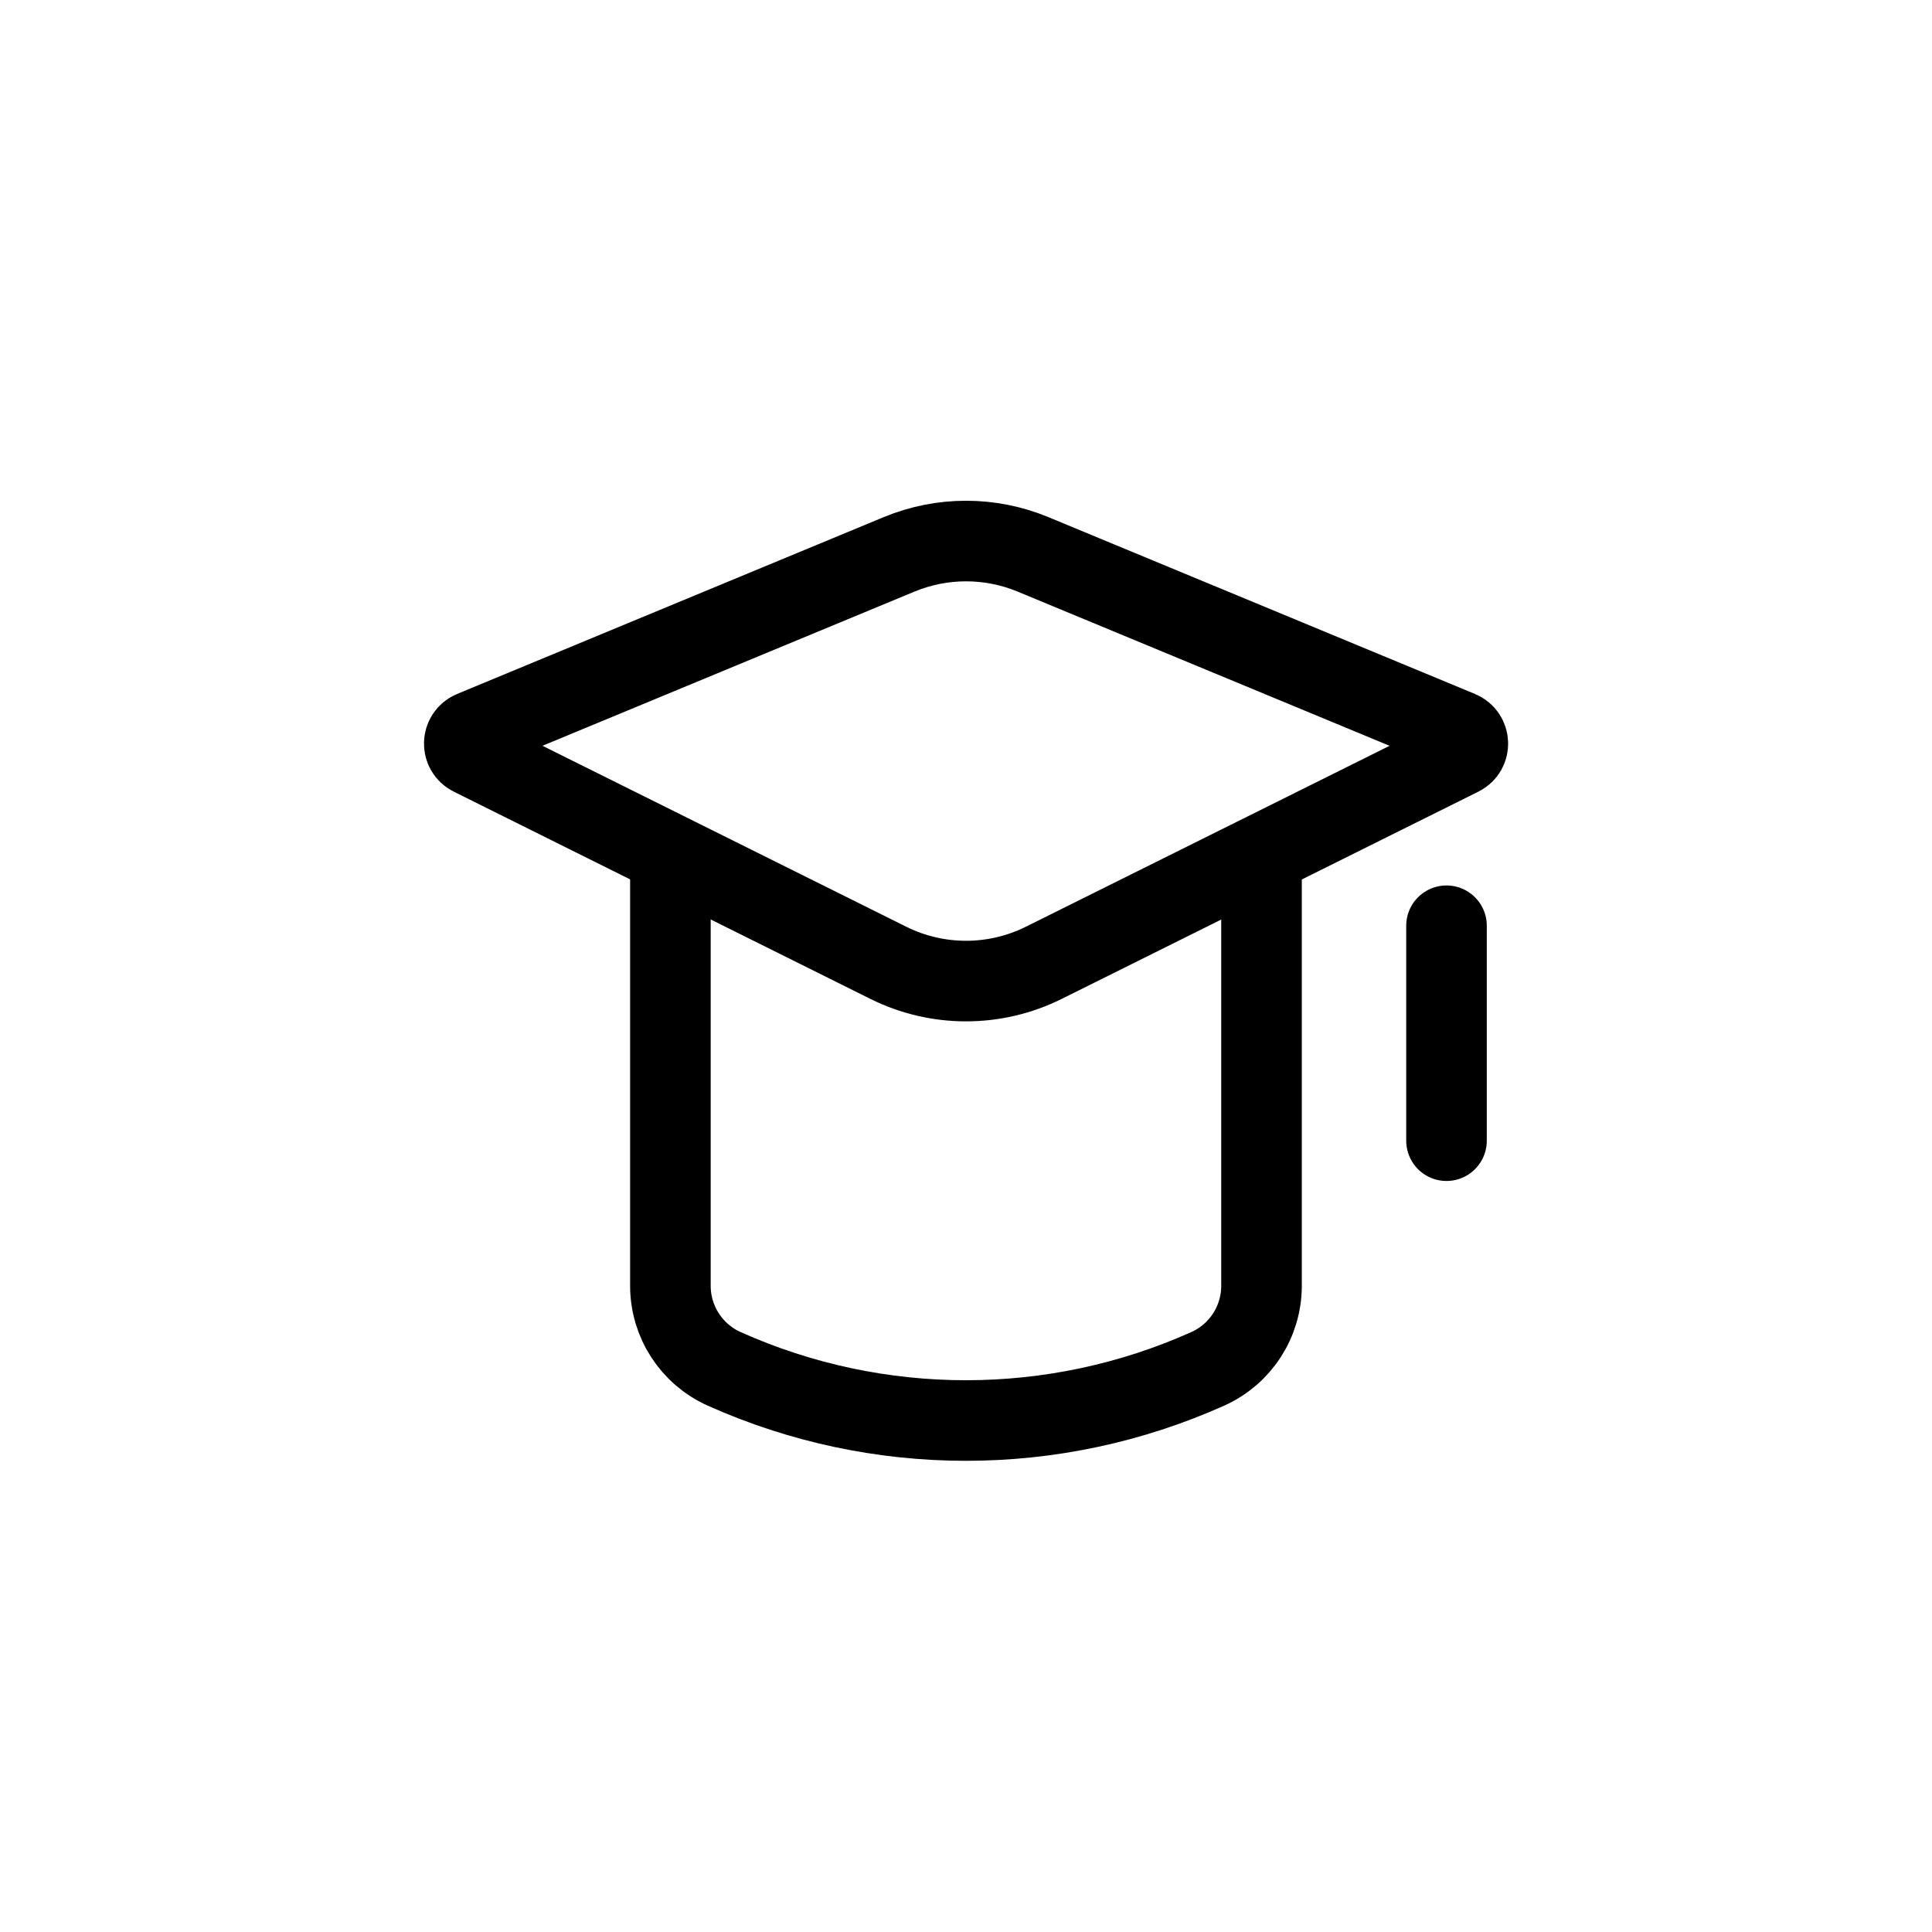
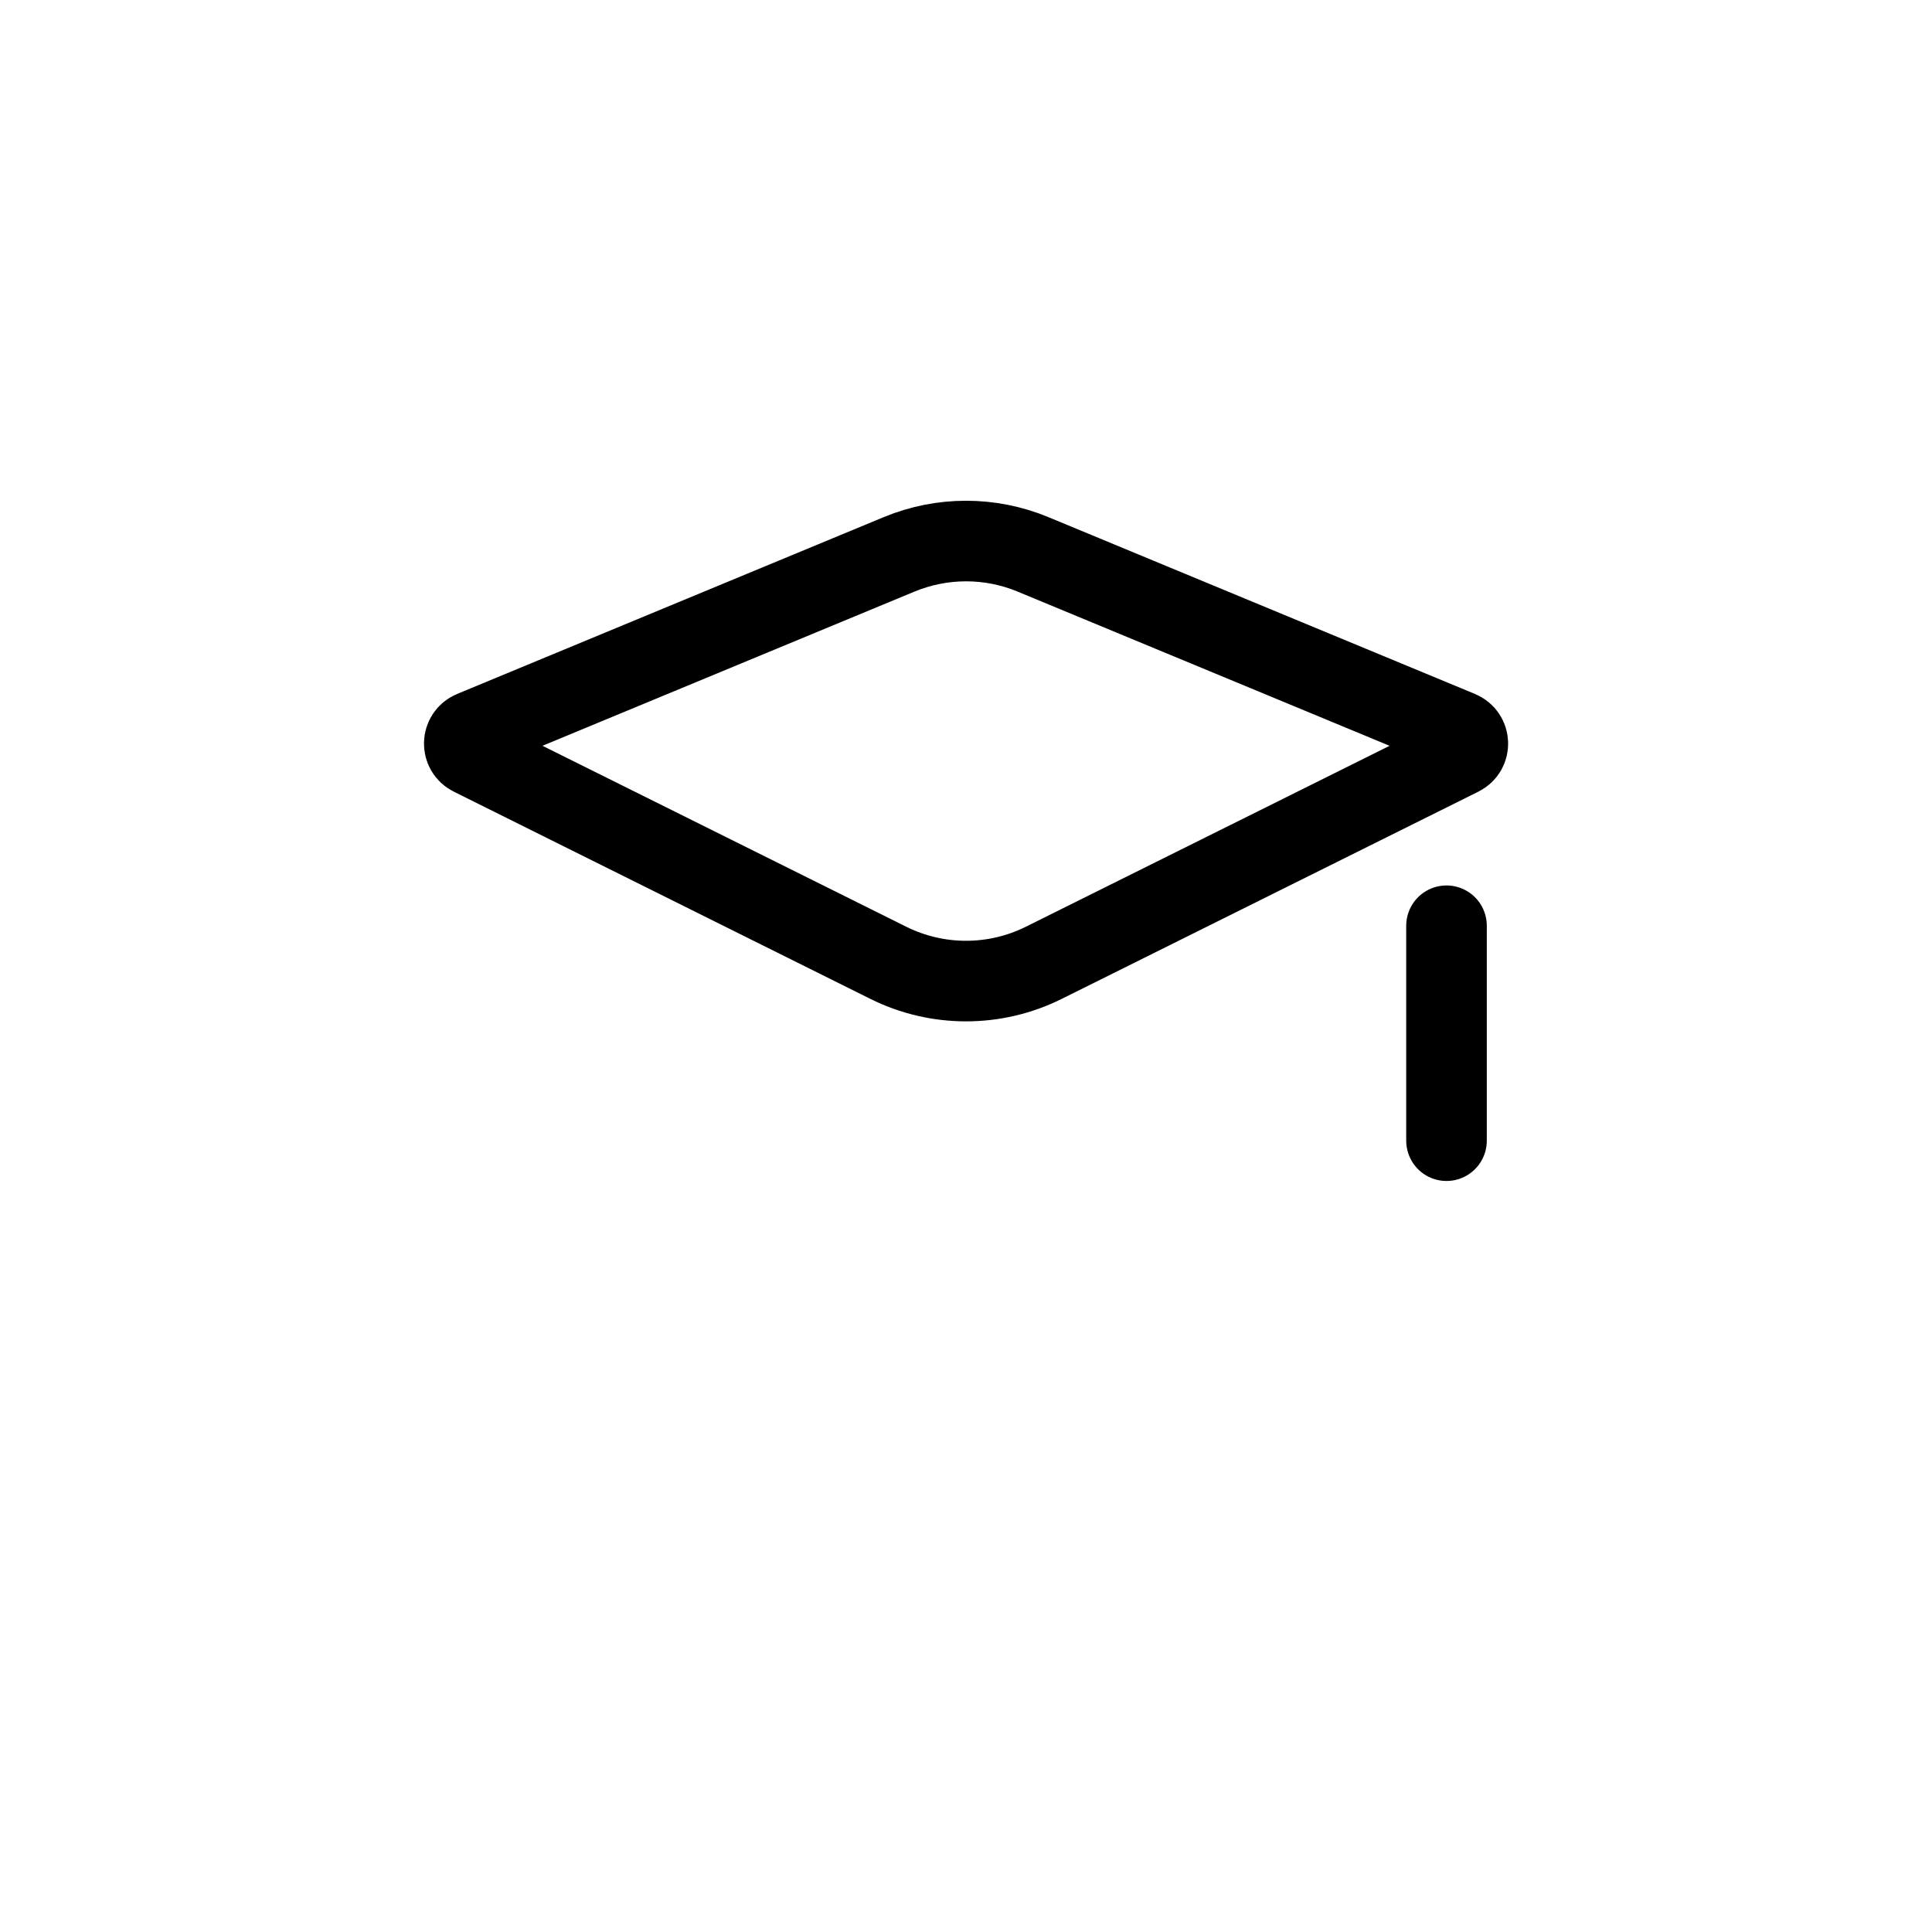
<svg xmlns="http://www.w3.org/2000/svg" width="24" height="24" viewBox="0 0 24 24" fill="none">
  <path d="M5.87 9.083L11.17 6.886C11.702 6.666 12.3 6.666 12.831 6.886L18.131 9.083C18.263 9.138 18.27 9.323 18.142 9.386L12.967 11.96C12.358 12.263 11.643 12.263 11.034 11.96L5.86 9.386C5.732 9.323 5.738 9.138 5.87 9.083Z" stroke="black" stroke-width="1.001" />
-   <path d="M8.328 10.5V15.973C8.328 16.419 8.59 16.823 8.997 17.005V17.005C10.907 17.86 13.092 17.86 15.002 17.005V17.005C15.409 16.823 15.671 16.419 15.671 15.973V10.5" stroke="black" stroke-width="1.001" />
  <path d="M17.969 11.5V14.17" stroke="black" stroke-width="1.001" stroke-linecap="round" />
</svg>